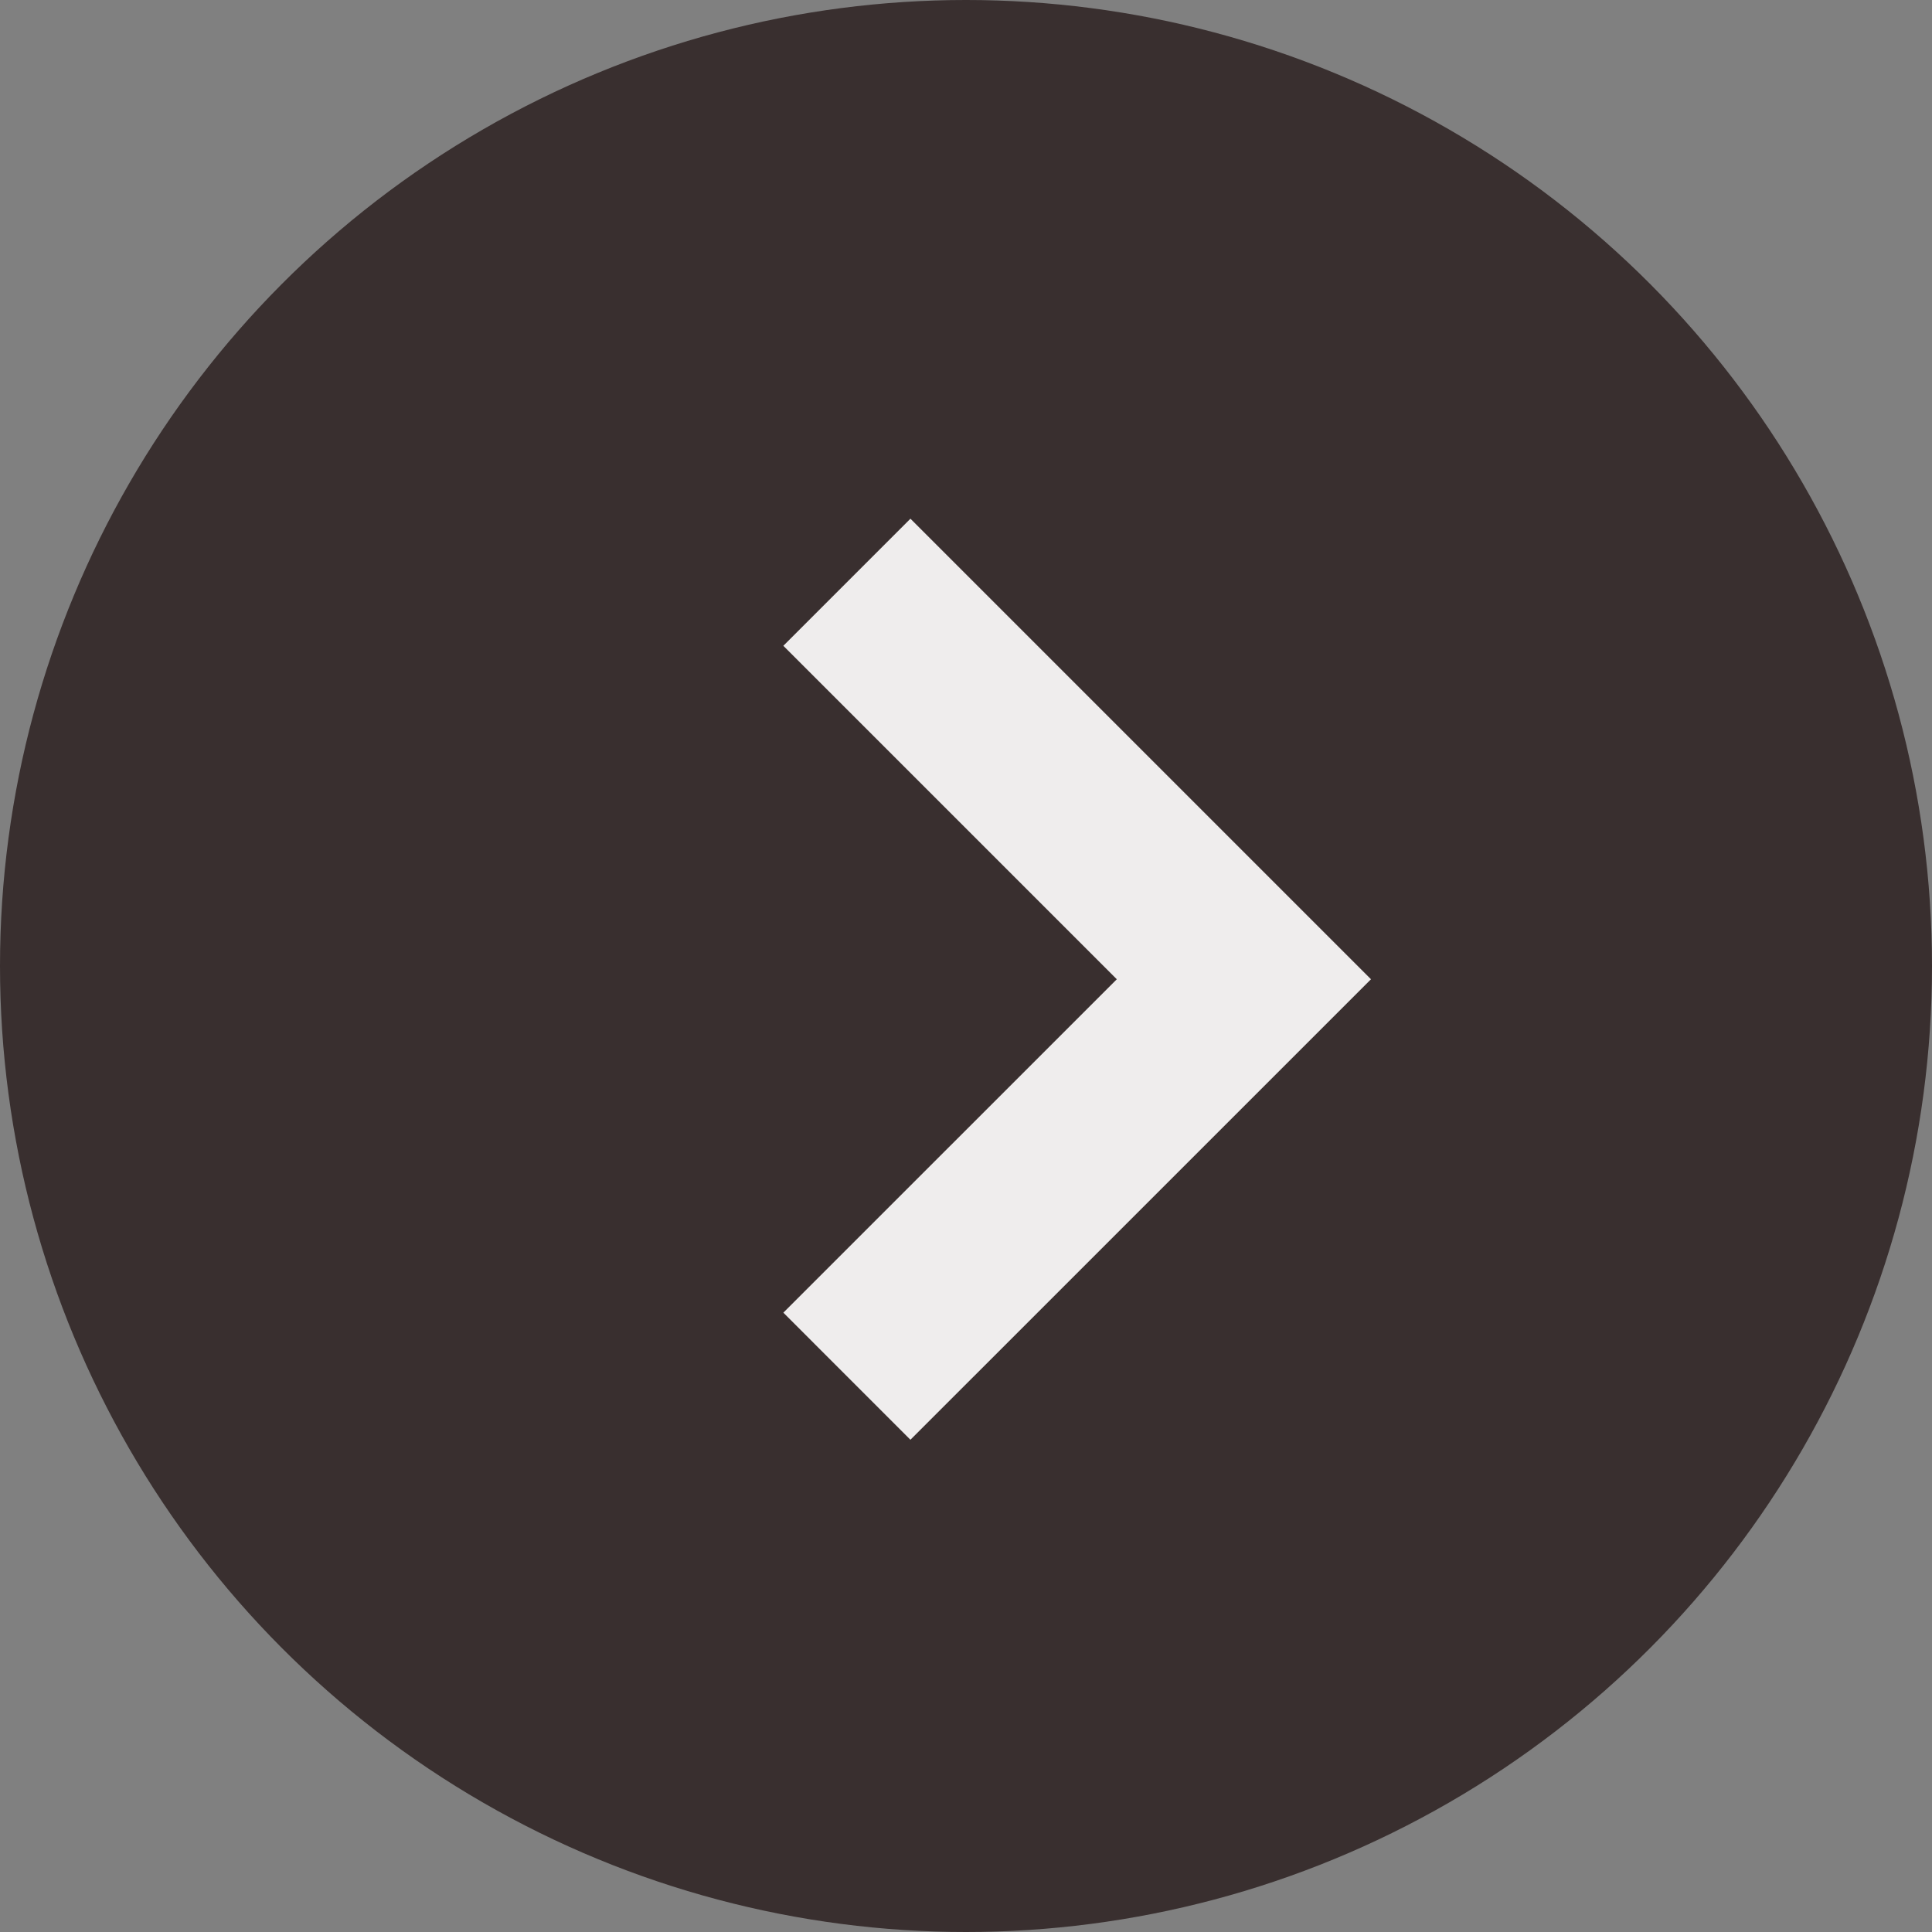
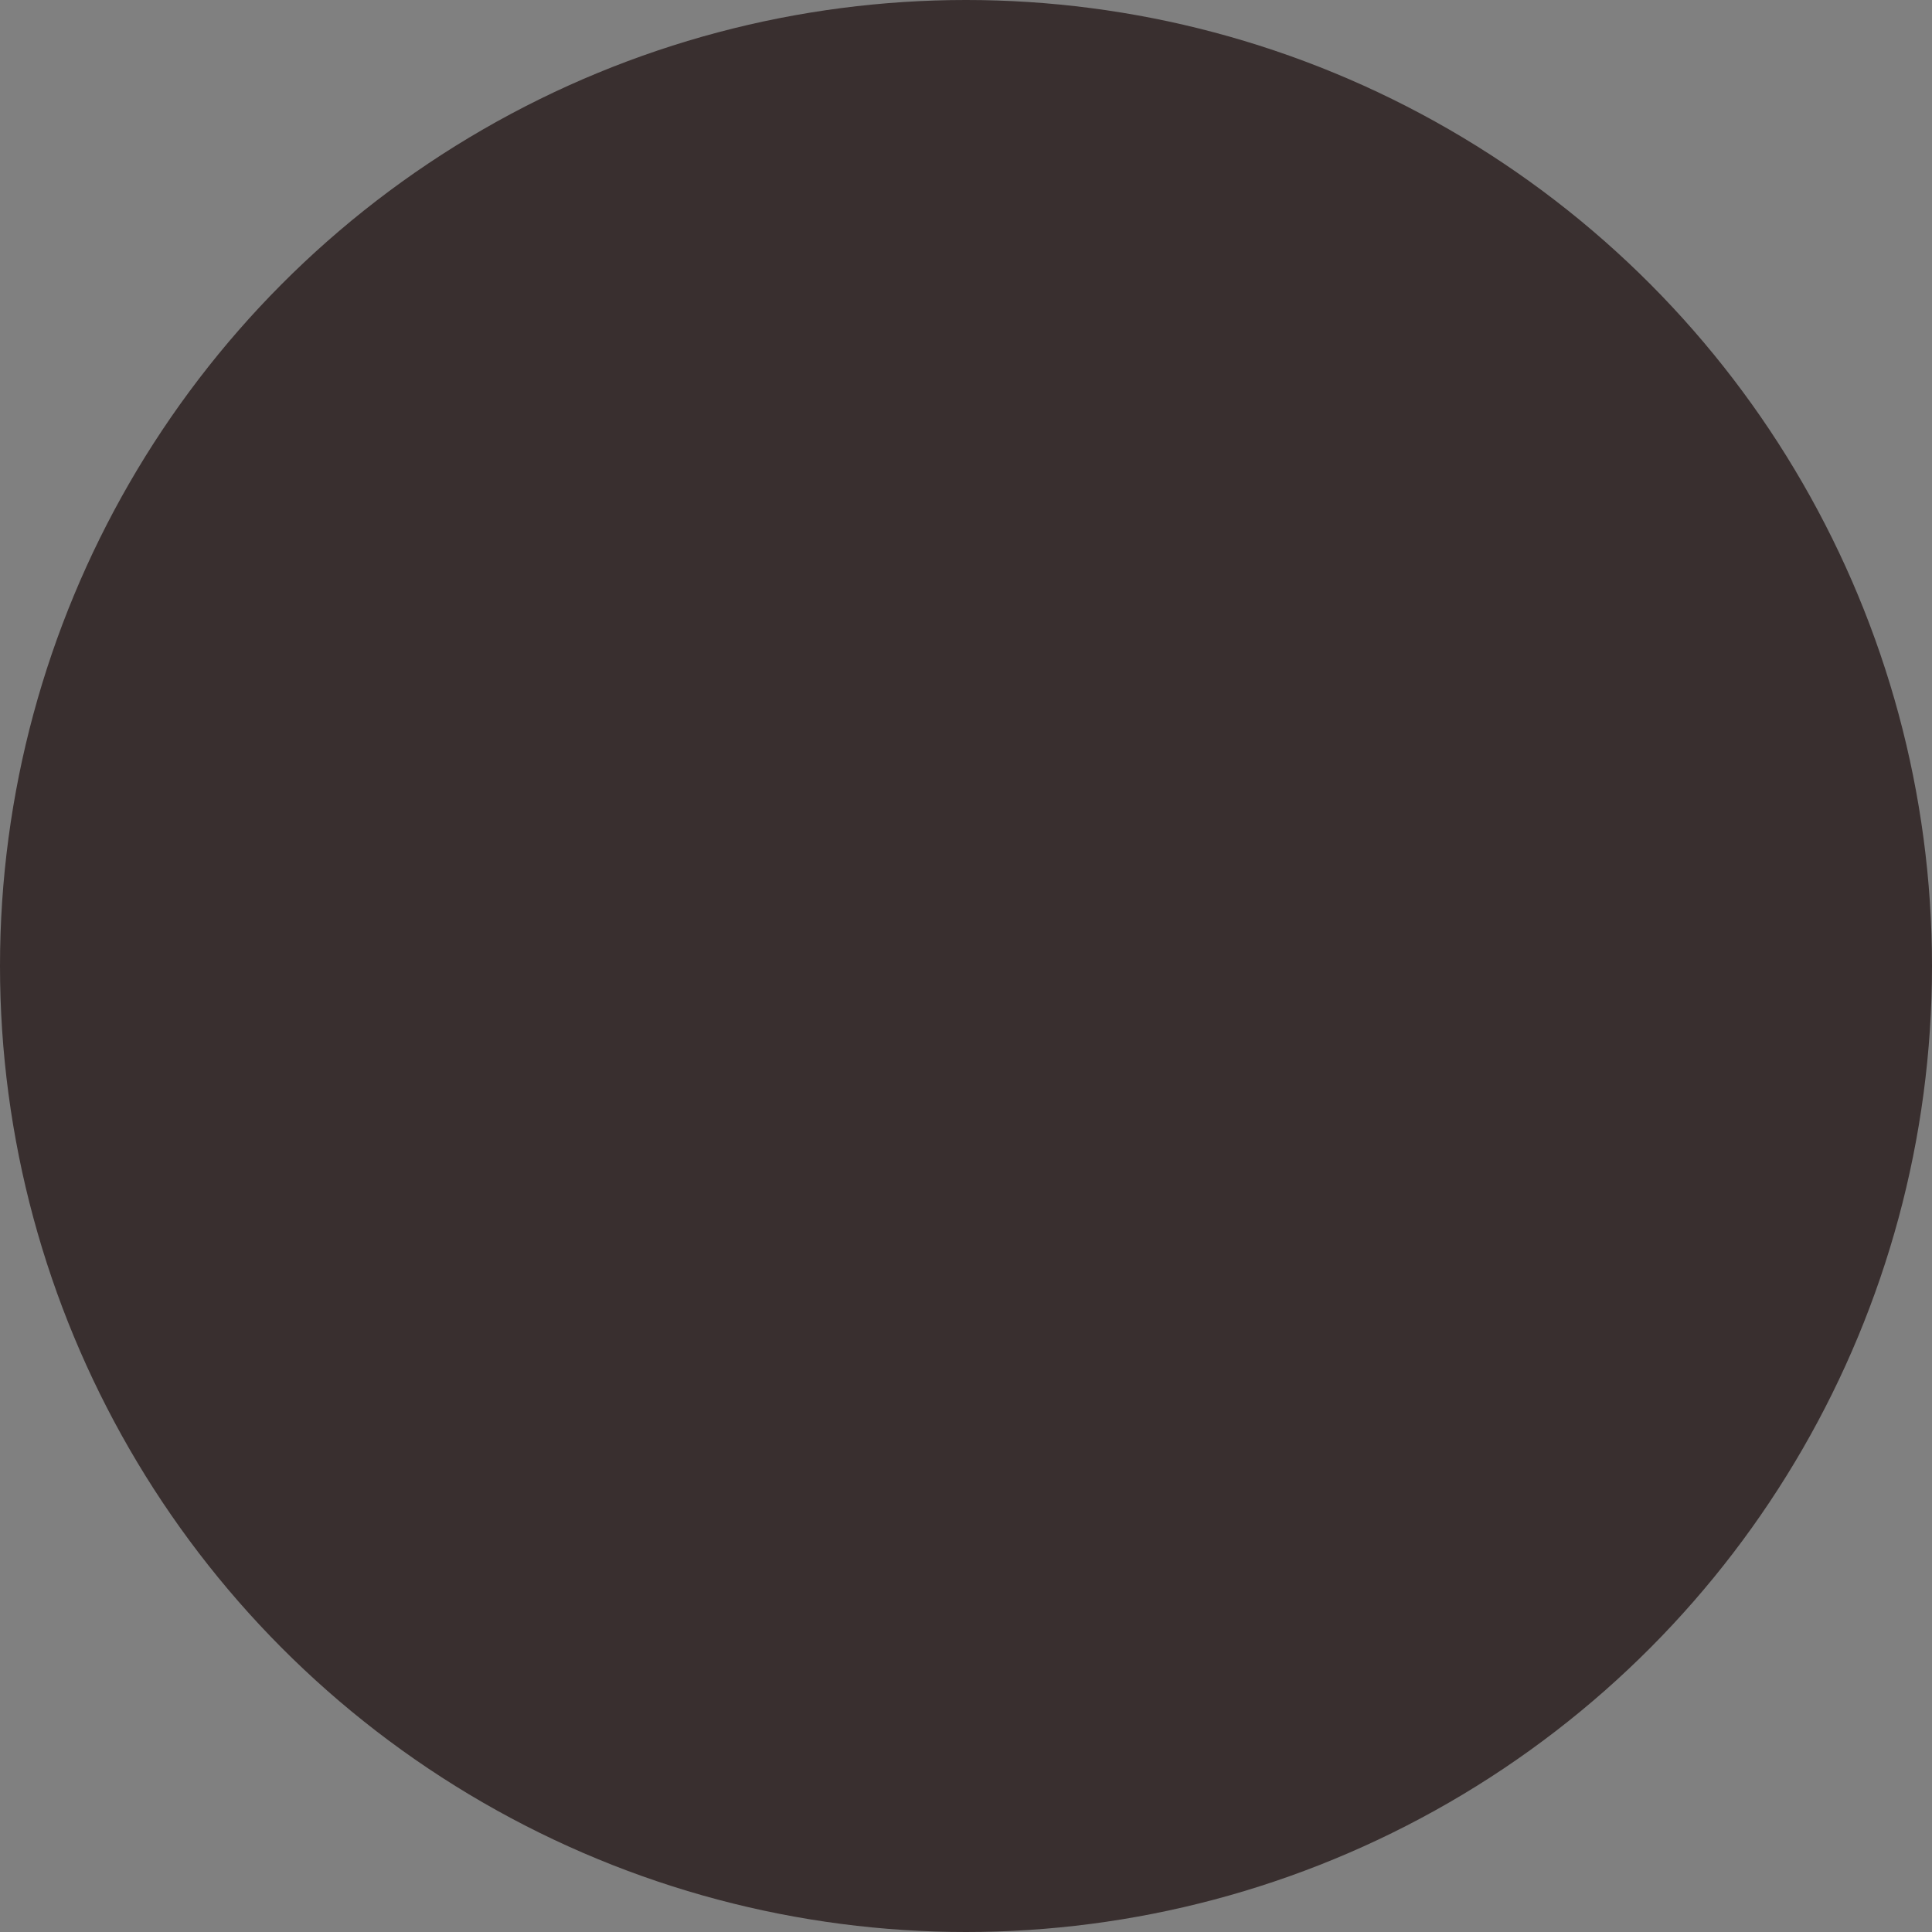
<svg xmlns="http://www.w3.org/2000/svg" width="43" height="43" viewBox="0 0 43 43" fill="none">
  <rect x="0" y="0" width="43" height="43" fill="#808080" stroke="none" />
  <circle cx="21.5" cy="21.5" r="21.5" fill="#392F2F" />
-   <path d="M18.849 12.959L27.685 21.795L18.849 30.63" stroke="#FFFDFD" stroke-opacity="0.92" stroke-width="4" />
</svg>